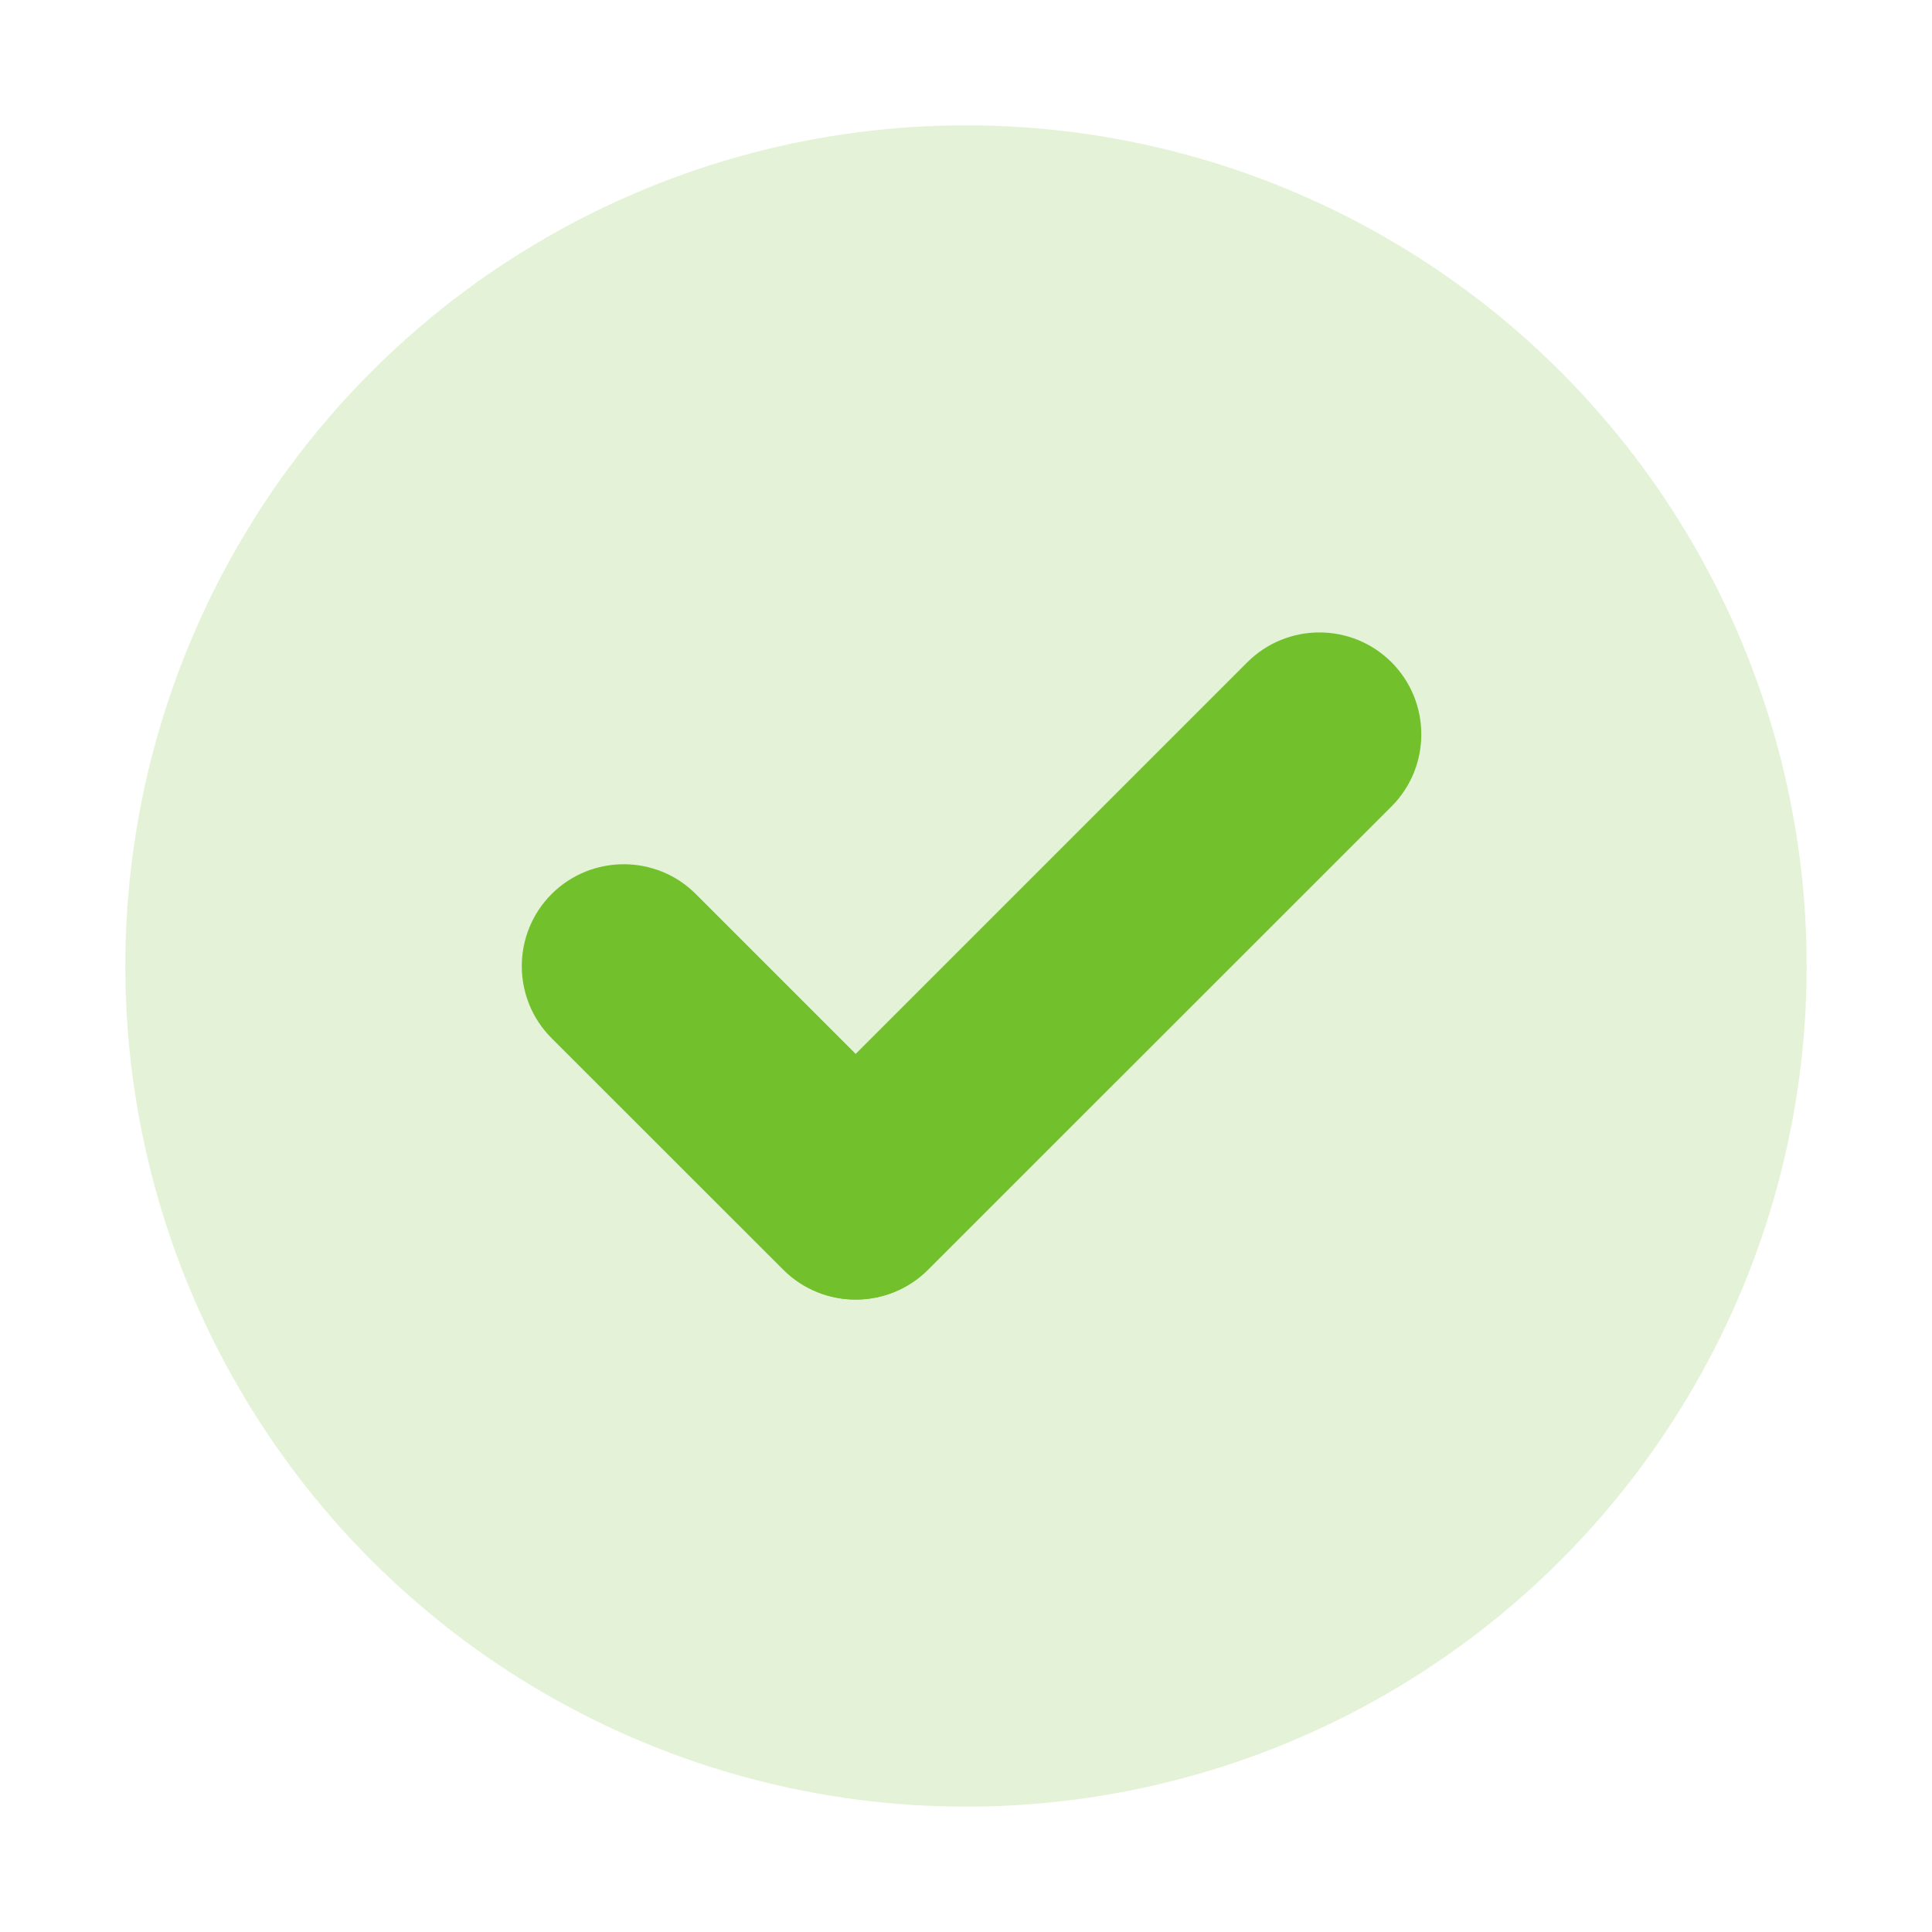
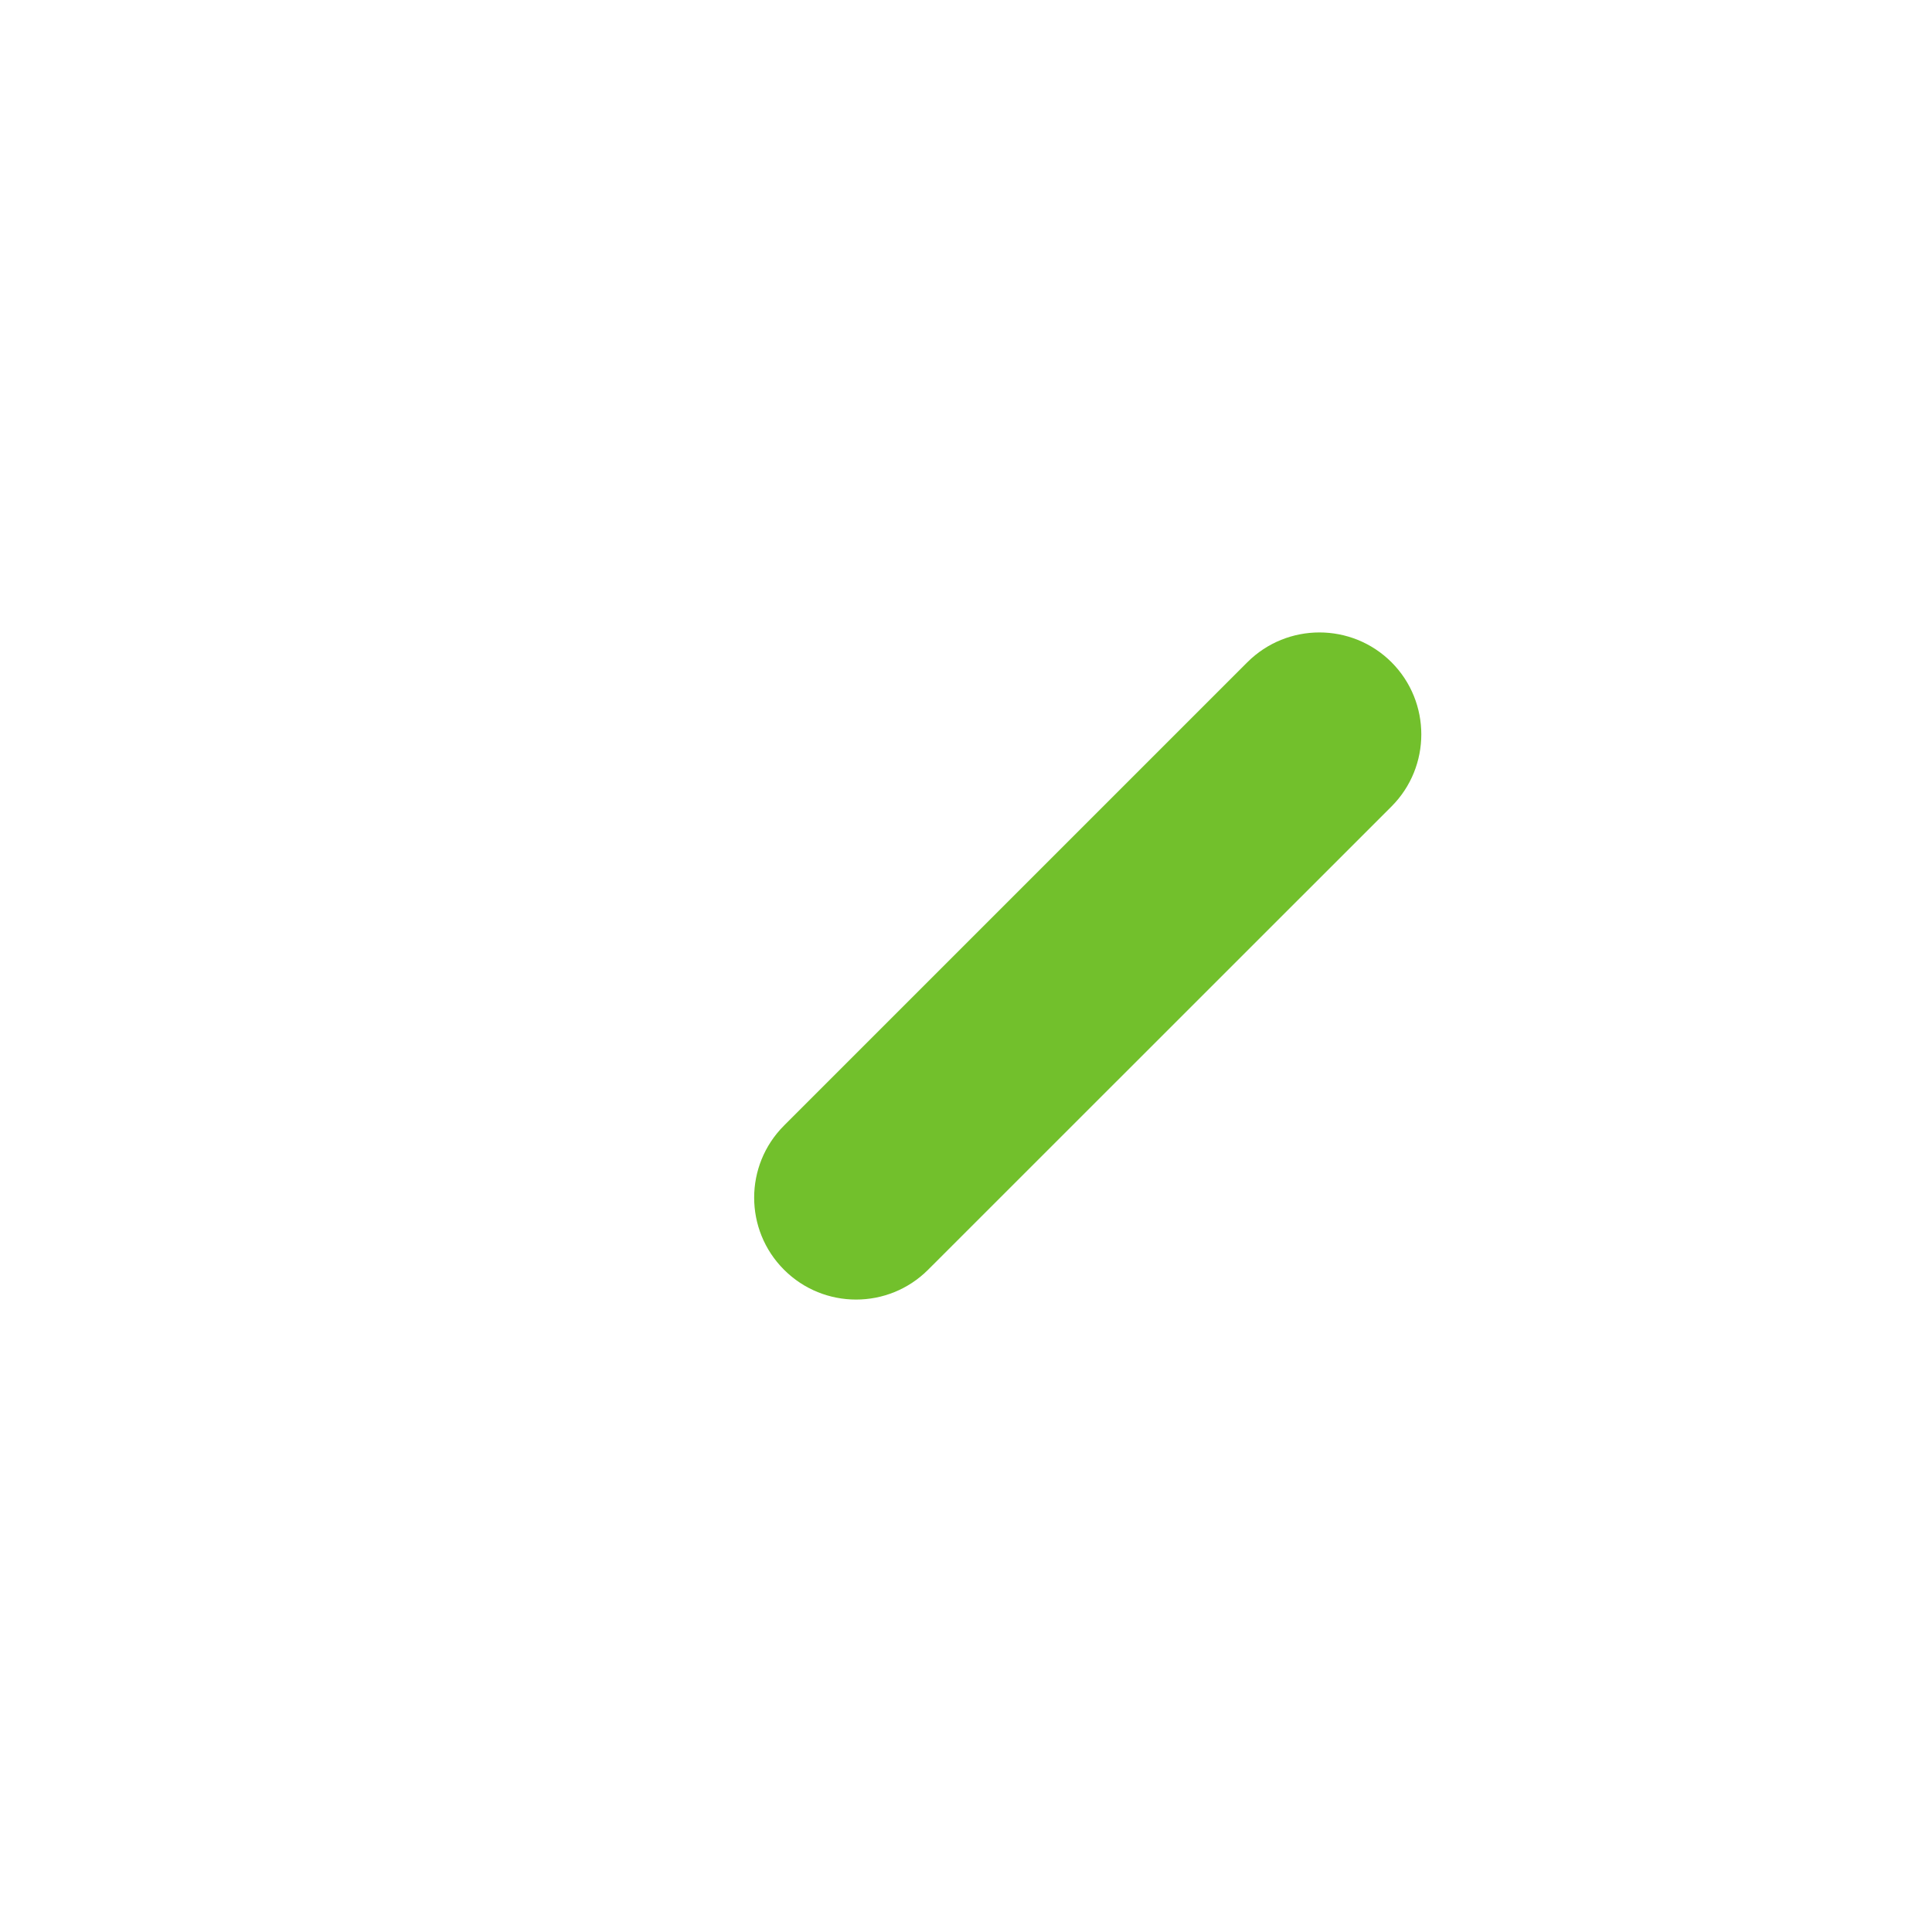
<svg xmlns="http://www.w3.org/2000/svg" width="100%" height="100%" viewBox="0 0 15 15" version="1.1" xml:space="preserve" style="fill-rule:evenodd;clip-rule:evenodd;stroke-linejoin:round;stroke-miterlimit:2;">
  <g>
    <g>
-       <path d="M7.2,9.858c0.309,-0.309 0.309,-0.81 0,-1.119l-1.798,-1.798c-0.308,-0.308 -0.81,-0.308 -1.119,0c-0.309,0.309 -0.309,0.811 0,1.12l1.798,1.797c0.309,0.309 0.81,0.309 1.119,0Z" style="fill:#72c02c;" />
      <path d="M10.804,5.142c-0.309,-0.309 -0.811,-0.309 -1.12,-0l-3.597,3.597c-0.309,0.309 -0.309,0.81 -0,1.119c0.309,0.309 0.81,0.309 1.119,0l3.598,-3.597c0.308,-0.309 0.308,-0.81 -0,-1.119Z" style="fill:#72c02c;" />
    </g>
-     <circle cx="7.5" cy="7.5" r="6.527" style="fill:#72c02c;fill-opacity:0.19;" />
  </g>
</svg>